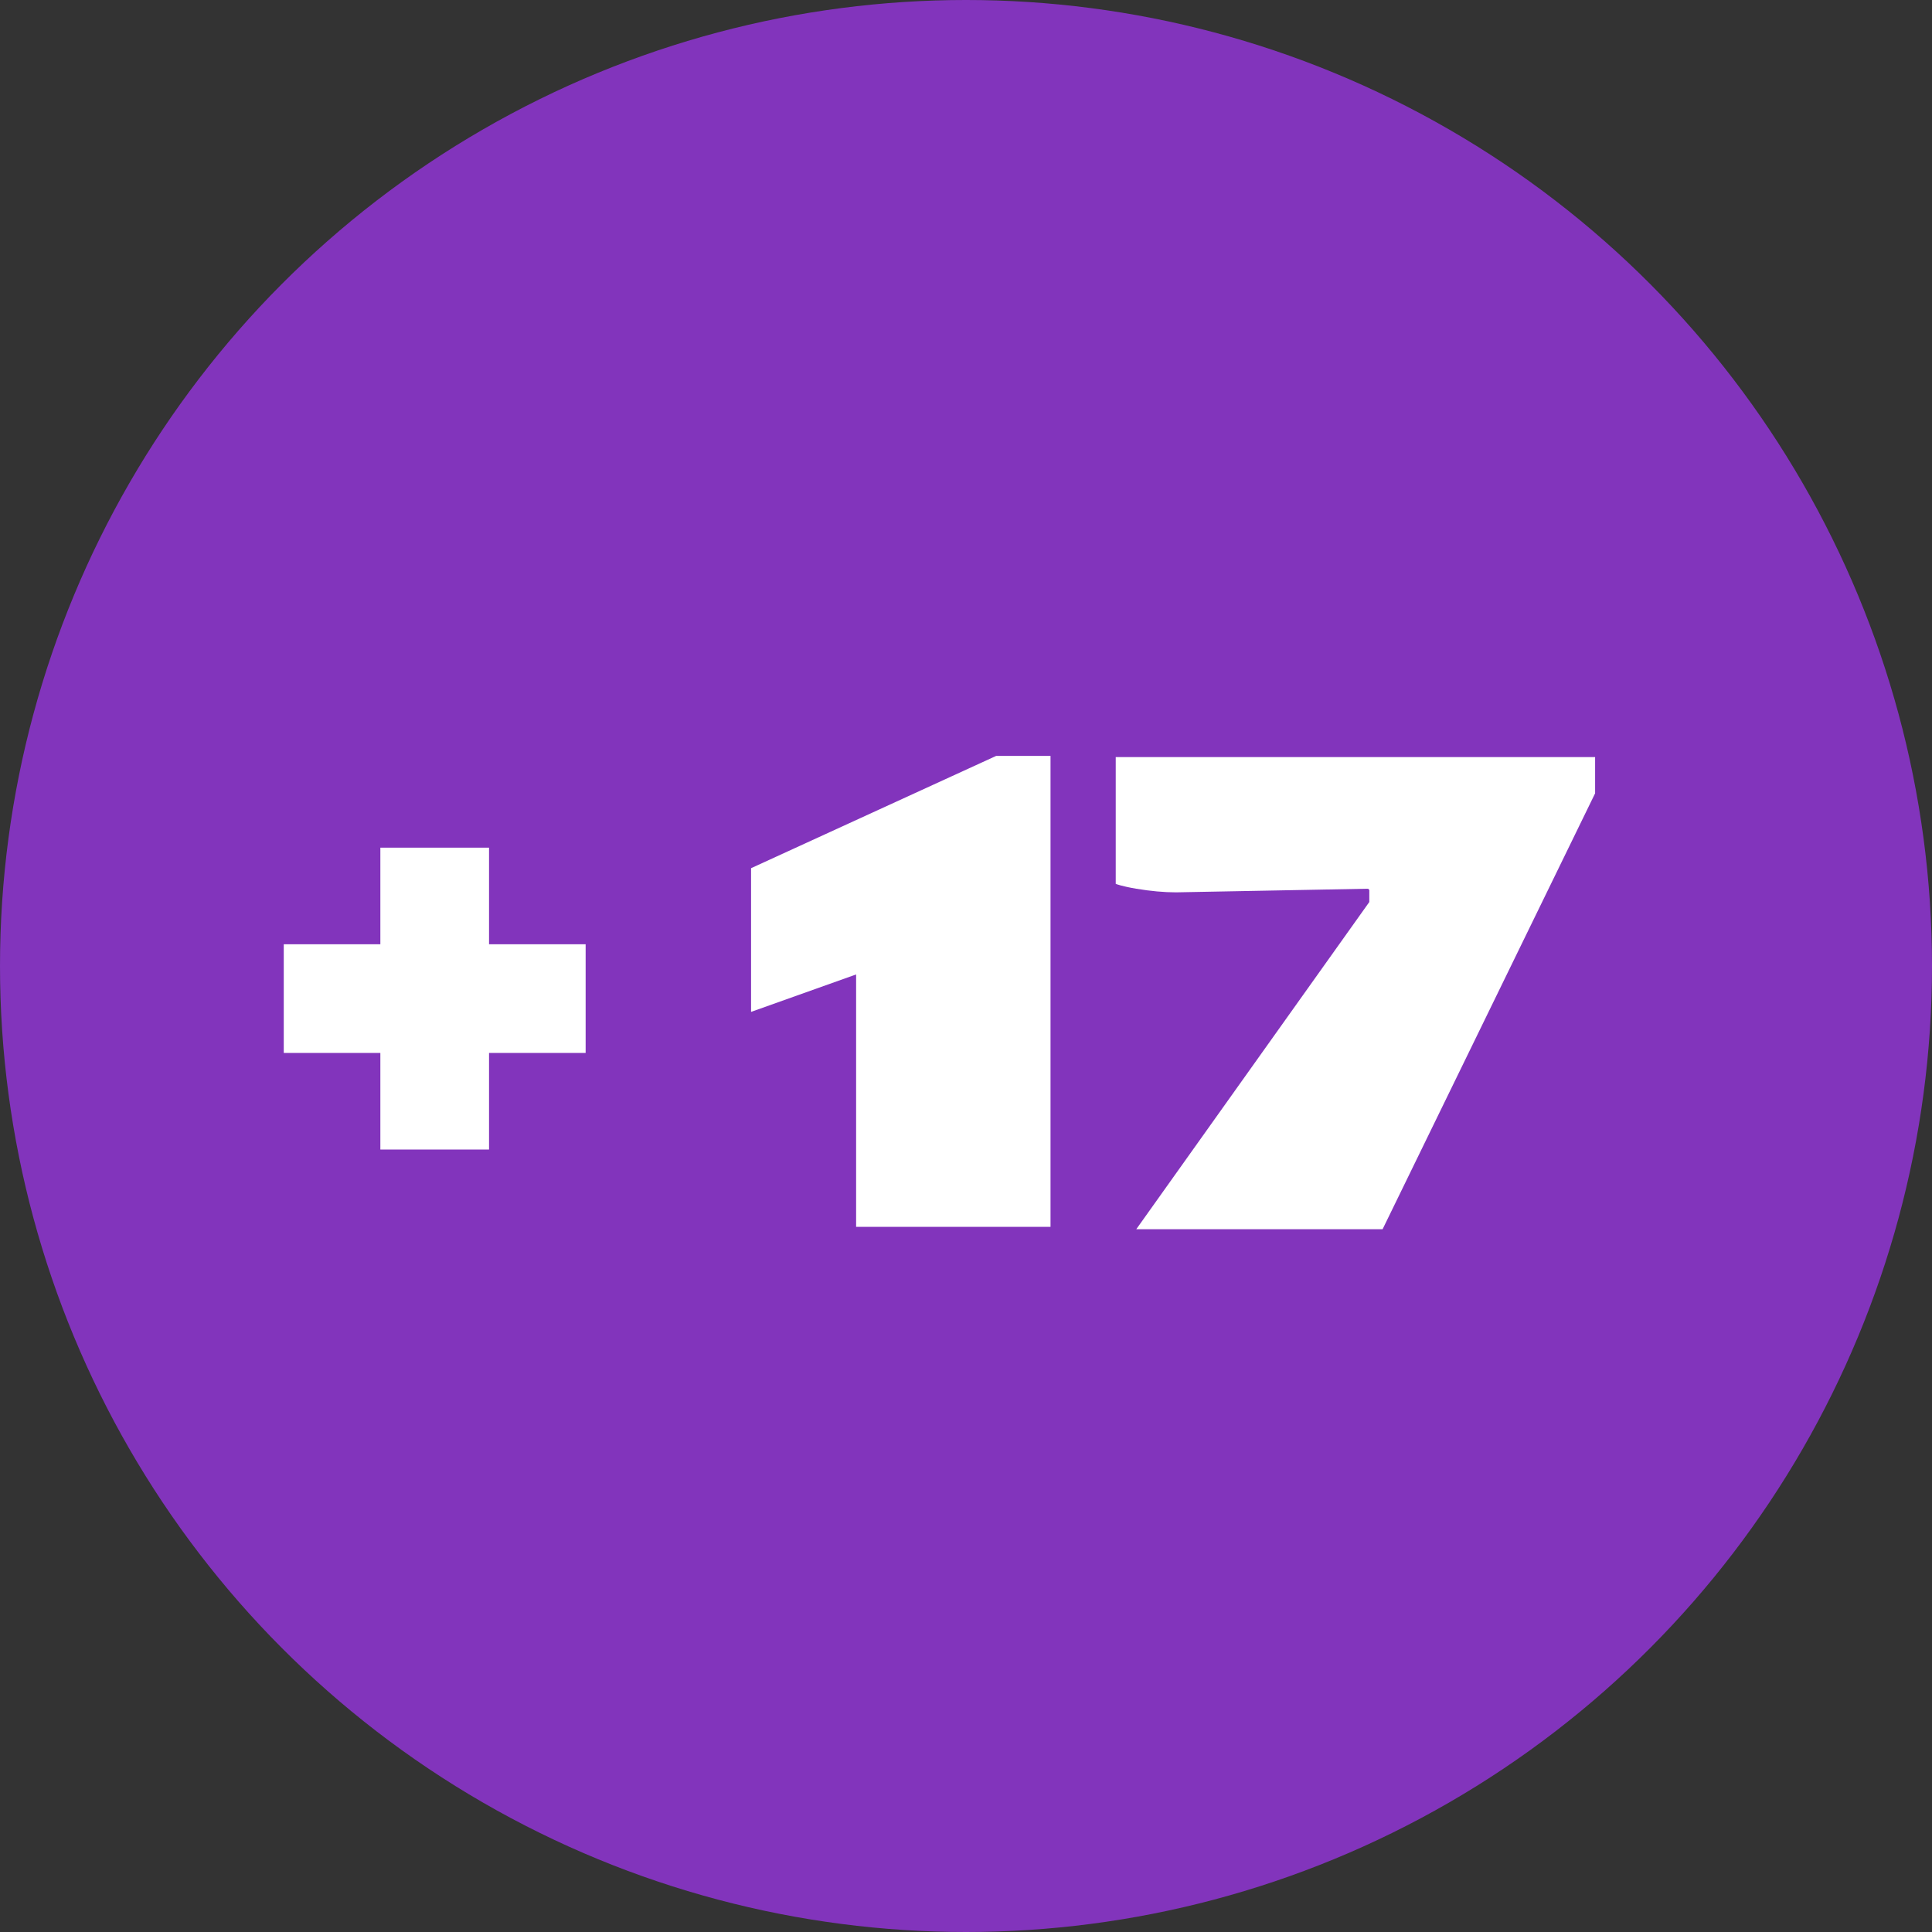
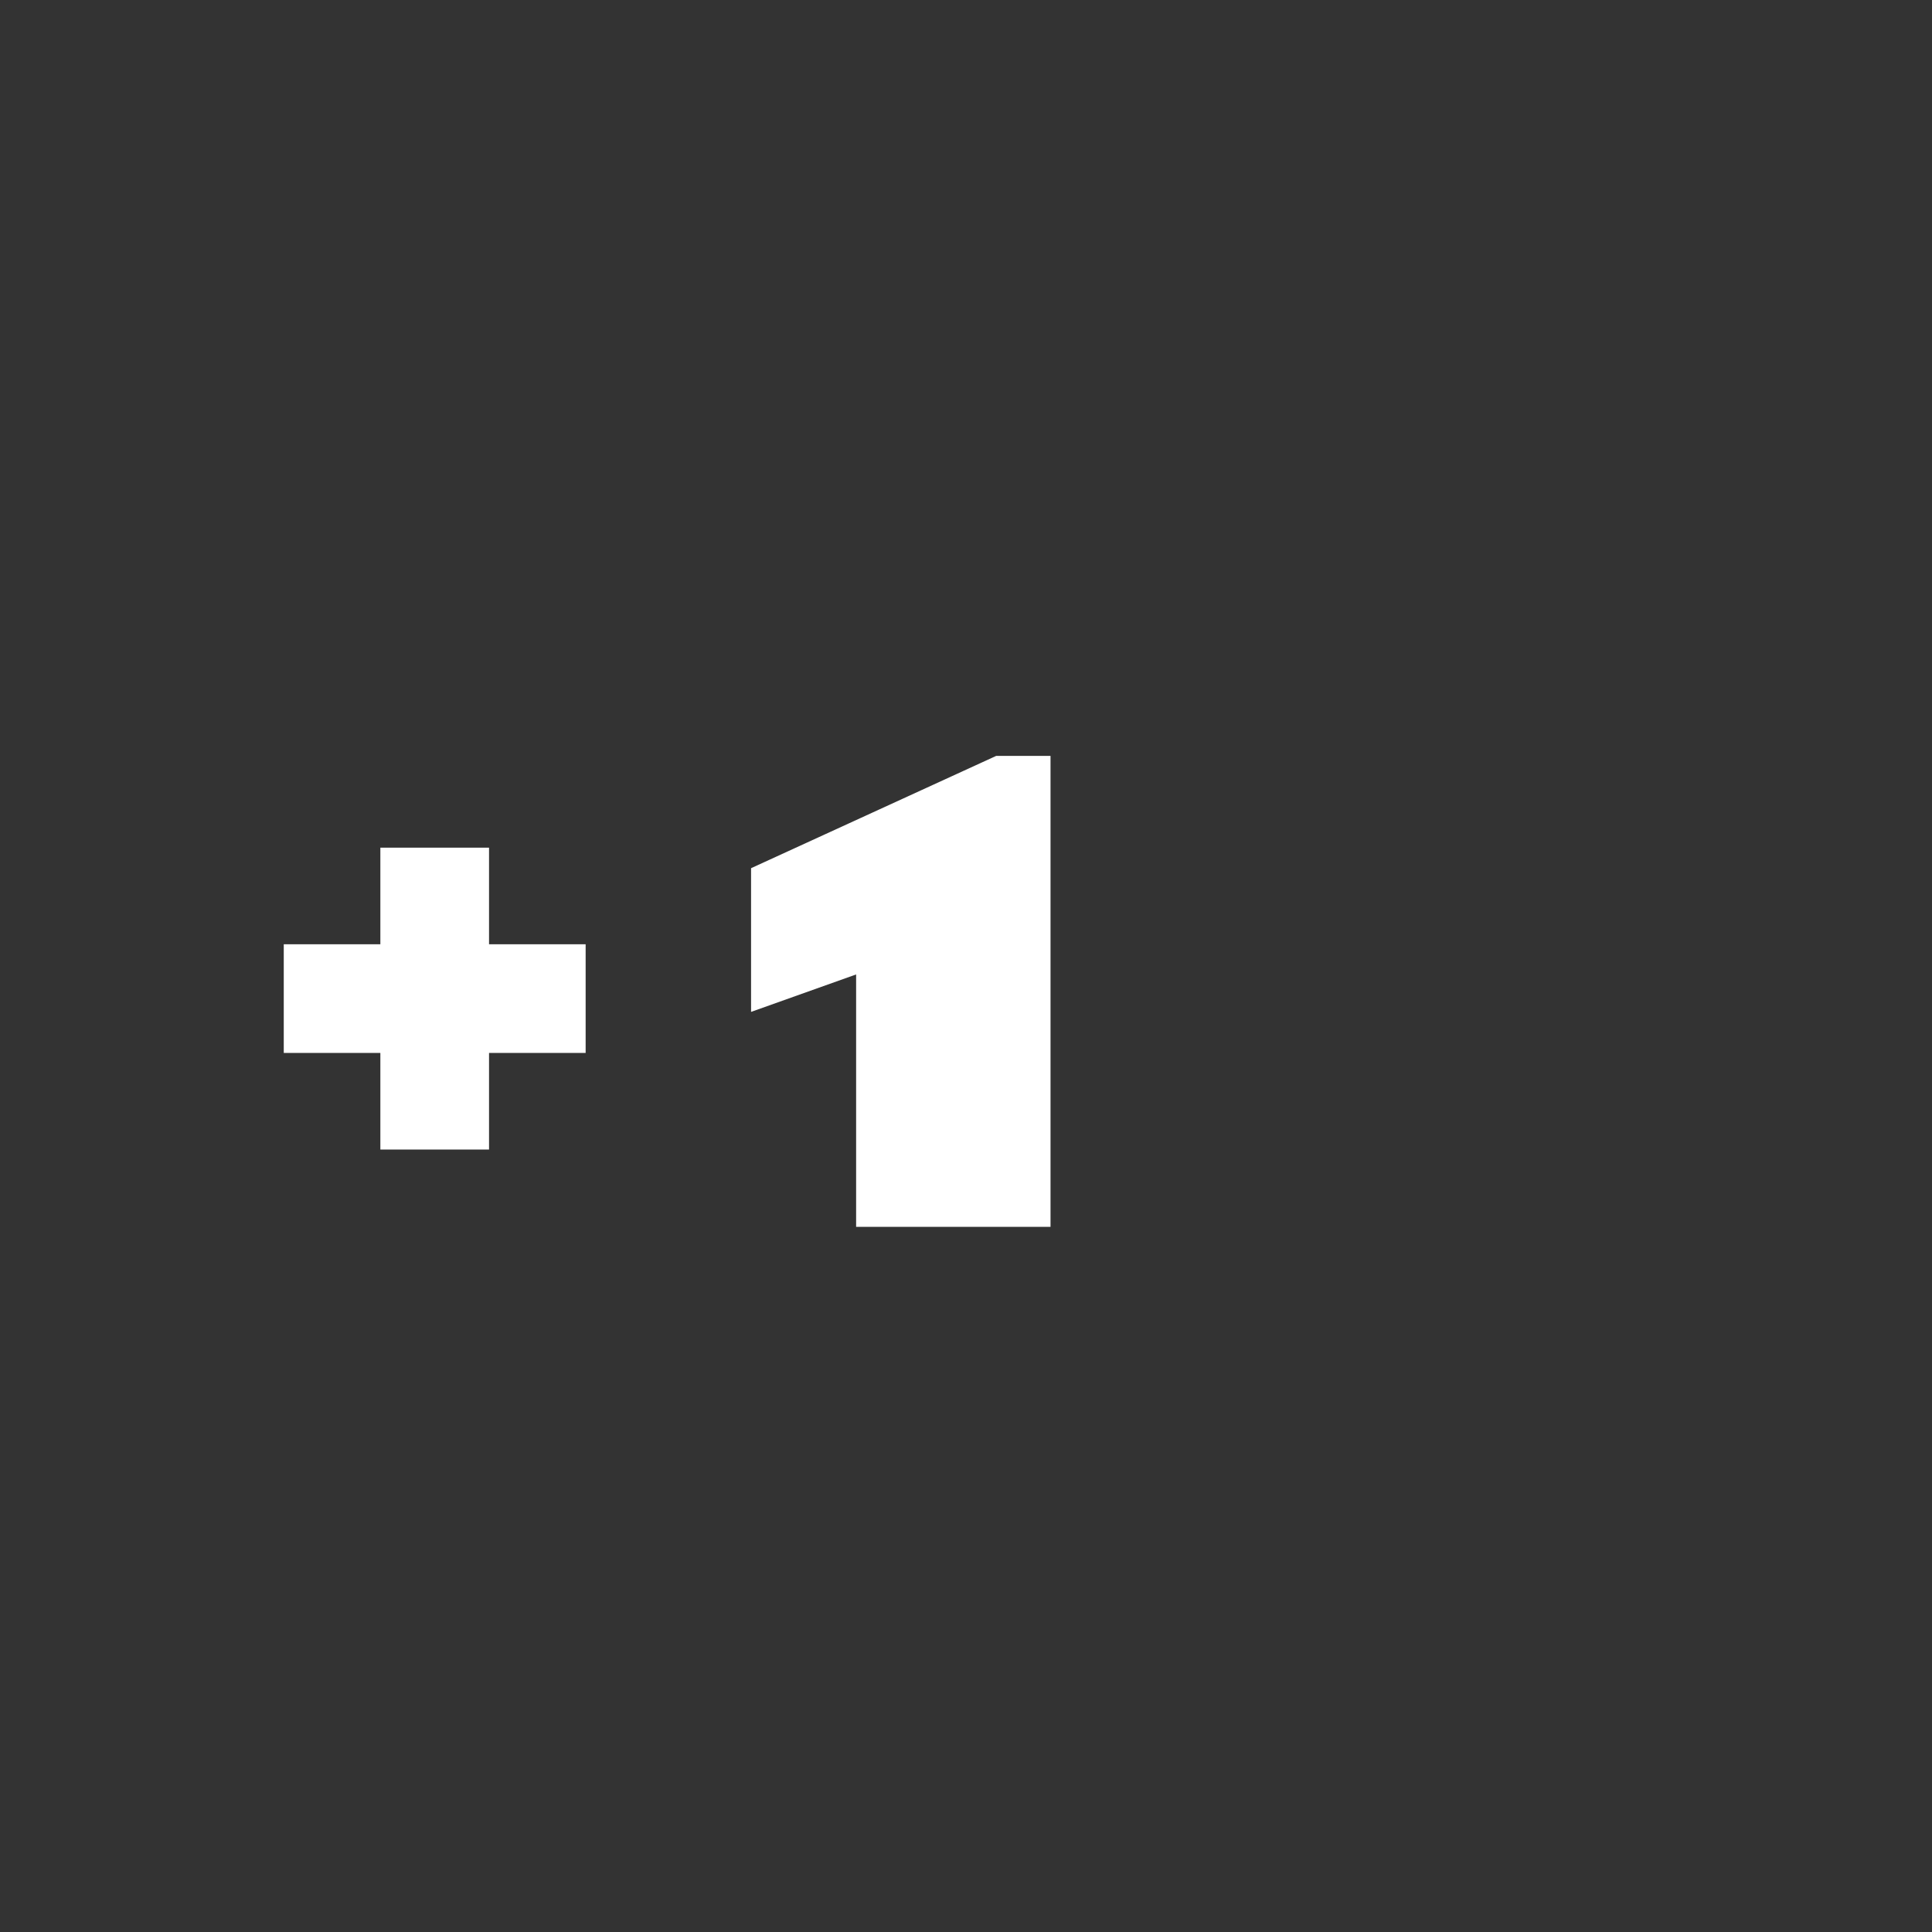
<svg xmlns="http://www.w3.org/2000/svg" id="Calque_1" data-name="Calque 1" version="1.1" viewBox="0 0 160 160">
  <rect x="0" y="0" width="160" height="160" fill="#333333" stroke="none" />
  <defs>
    <style>
      .cls-1 {
        isolation: isolate;
      }

      .cls-2 {
        fill: #8234bc;
      }

      .cls-2, .cls-3 {
        stroke-width: 0px;
      }

      .cls-3 {
        fill: #fff;
      }
    </style>
  </defs>
  <g id="Ellipse_1" data-name="Ellipse 1">
-     <circle class="cls-2" cx="80" cy="80" r="80" />
-   </g>
+     </g>
  <g id="_17" data-name=" 17" class="cls-1">
    <g class="cls-1">
      <g class="cls-1">
        <path class="cls-3" d="M31.5,78.2v-8h9v8h8v9h-8v8h-9v-8h-8v-9h8Z" />
        <path class="cls-3" d="M70.9,80.7l-8.7,3.1v-11.9l20.3-9.3h4.5v39h-16.1v-21Z" />
-         <path class="cls-3" d="M113.3,73.6l-15.9.3c-1,0-2.1-.1-3.3-.3-1.2-.2-1.7-.4-1.7-.4v-10.5h39.7v3l-17.6,36.1h-20.4l19.3-27.1v-1Z" />
      </g>
    </g>
  </g>
</svg>